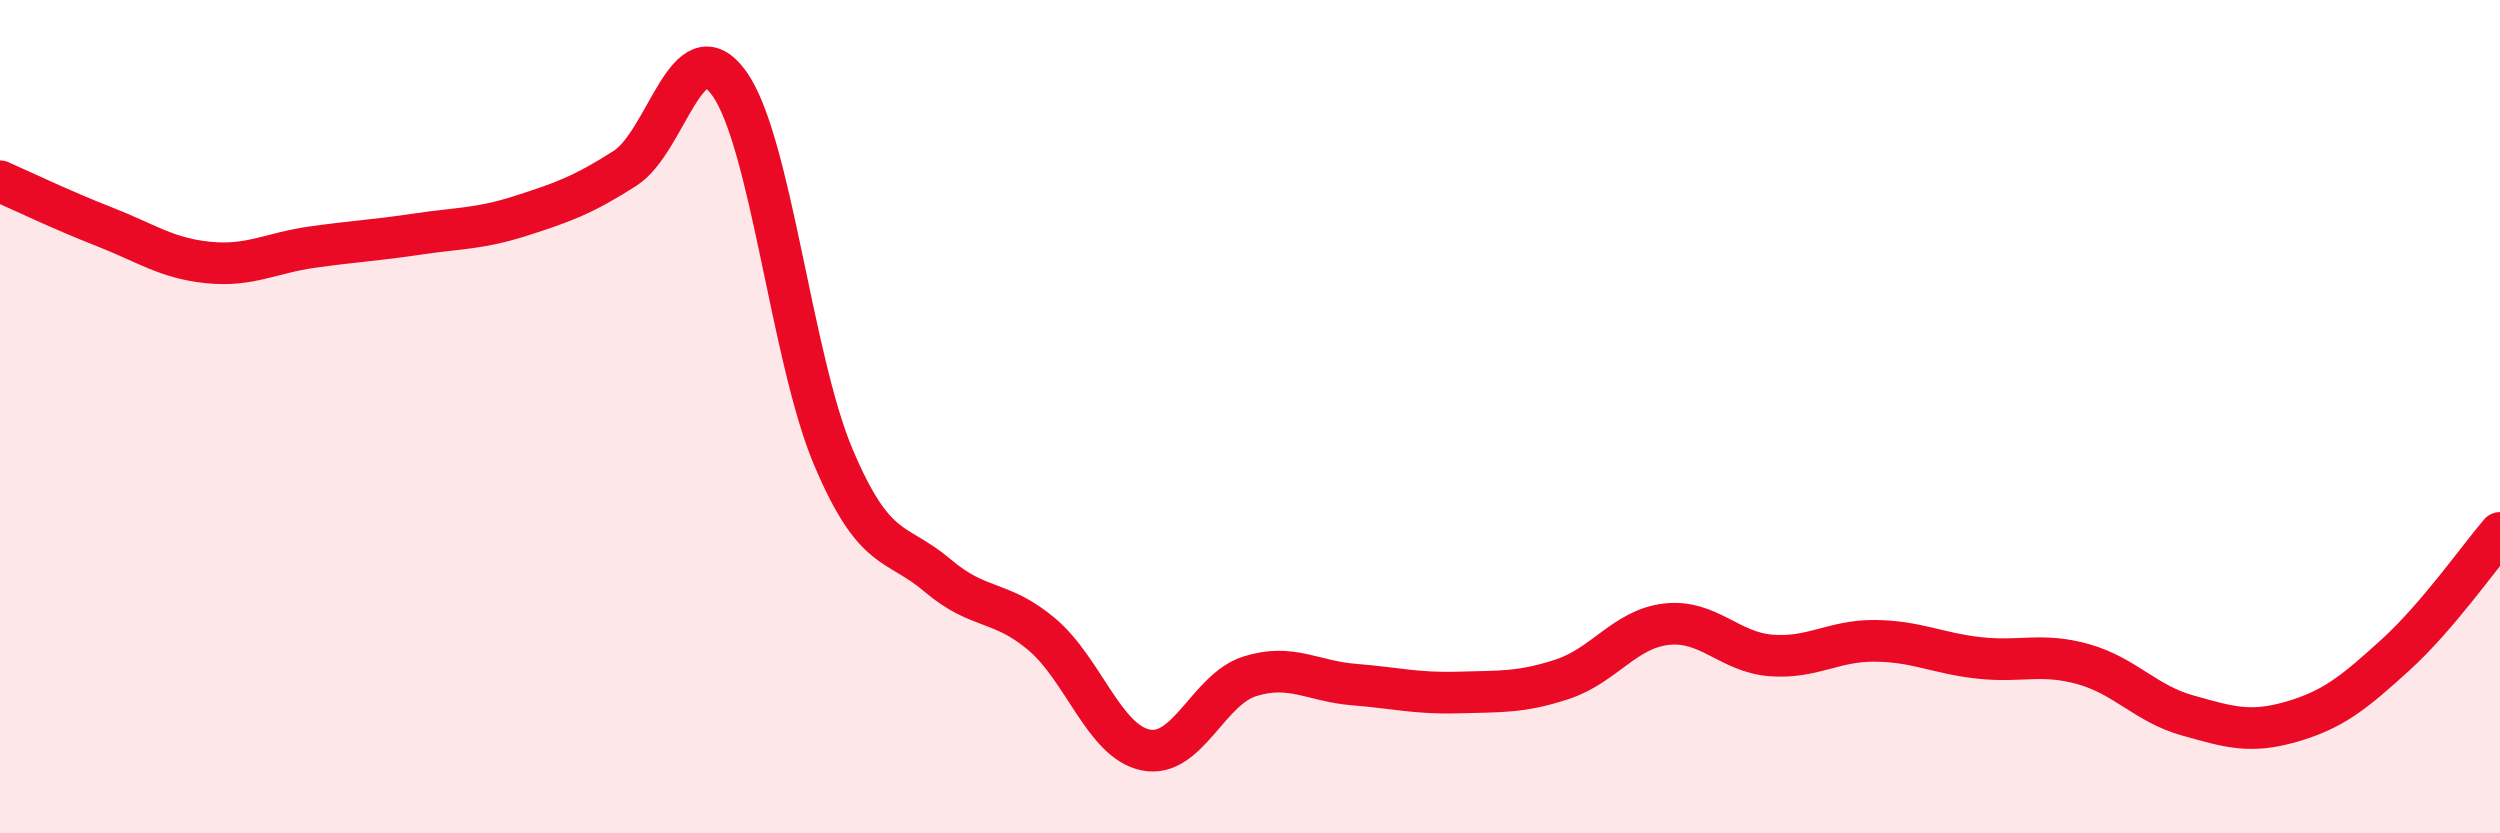
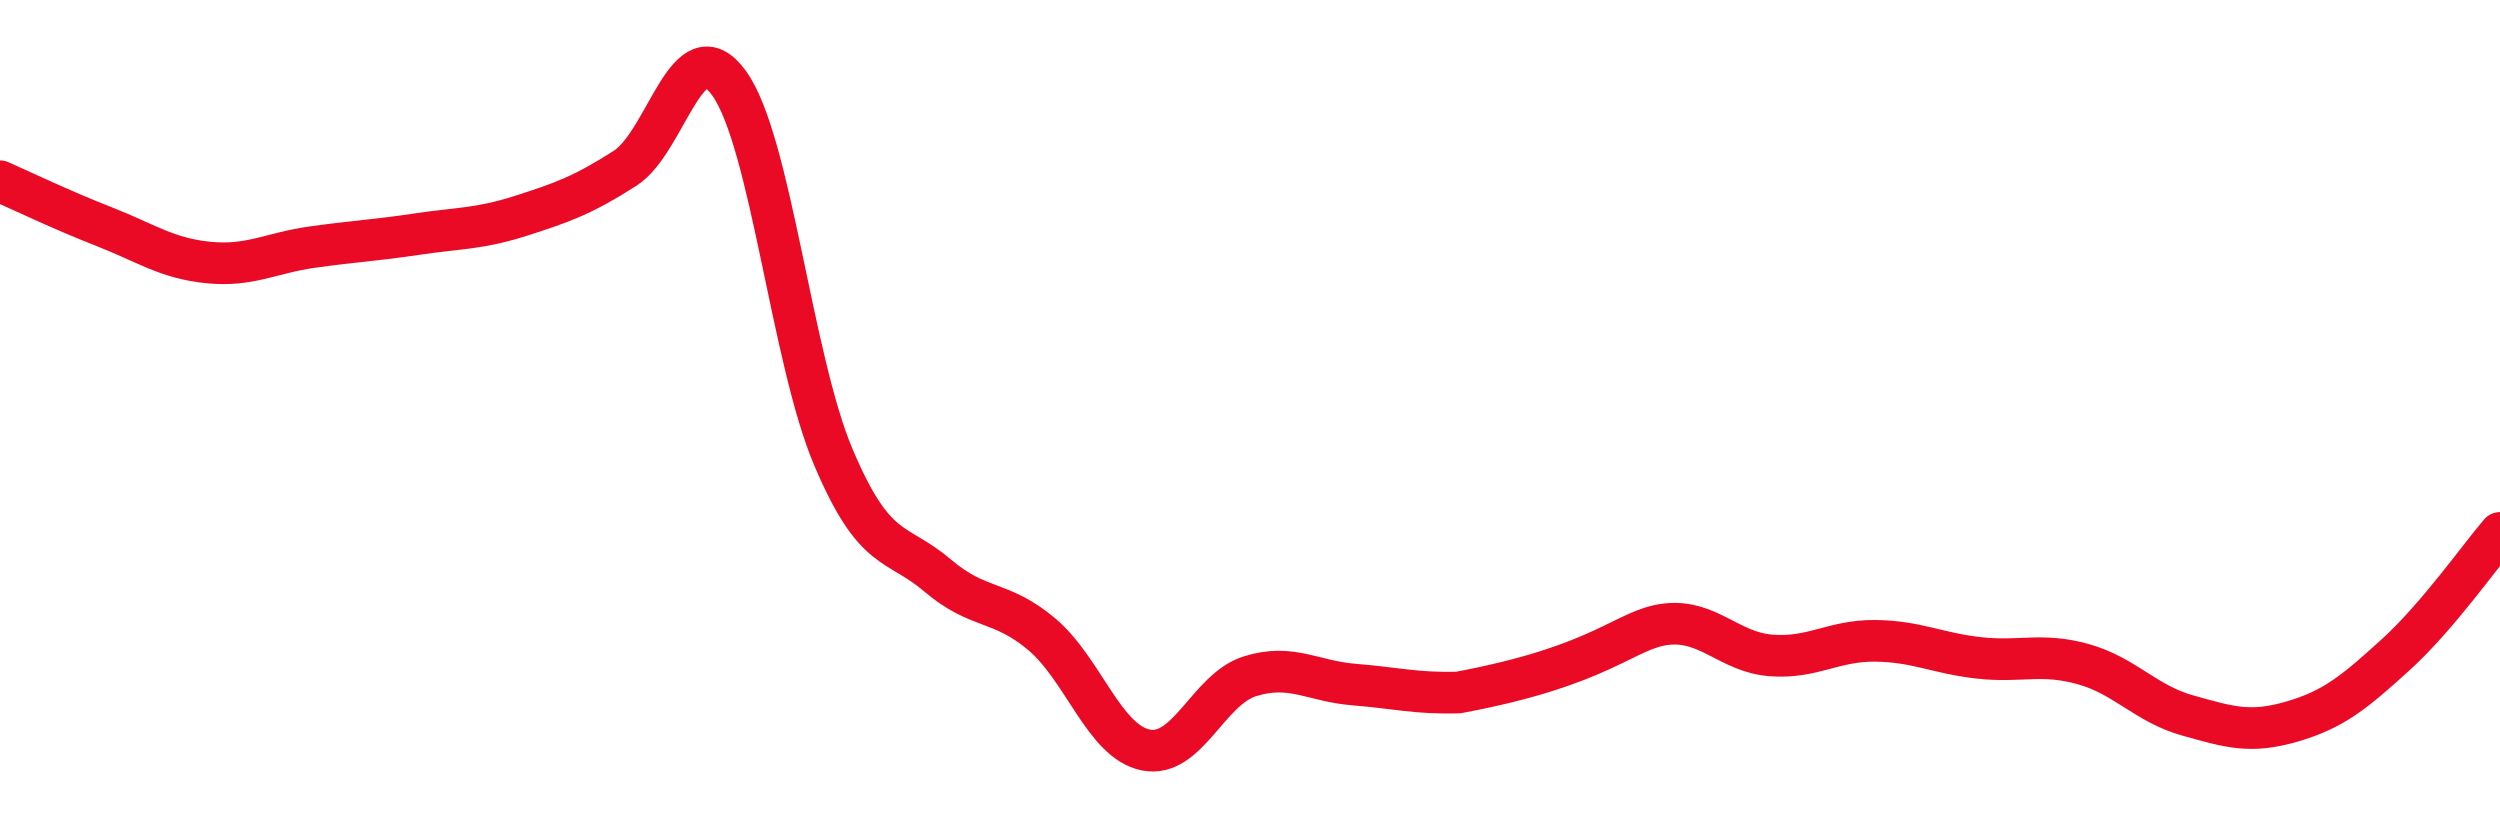
<svg xmlns="http://www.w3.org/2000/svg" width="60" height="20" viewBox="0 0 60 20">
-   <path d="M 0,4.35 C 0.5,4.57 1.5,5.05 2.5,5.44 C 3.5,5.83 4,6.2 5,6.3 C 6,6.4 6.5,6.07 7.5,5.93 C 8.5,5.79 9,5.77 10,5.62 C 11,5.47 11.5,5.5 12.5,5.18 C 13.5,4.86 14,4.68 15,4.04 C 16,3.4 16.5,0.61 17.5,2 C 18.5,3.39 19,8.61 20,10.97 C 21,13.33 21.5,12.96 22.5,13.81 C 23.5,14.66 24,14.38 25,15.22 C 26,16.06 26.5,17.8 27.5,18 C 28.5,18.2 29,16.54 30,16.23 C 31,15.92 31.5,16.35 32.5,16.43 C 33.5,16.51 34,16.65 35,16.62 C 36,16.59 36.5,16.63 37.5,16.3 C 38.5,15.97 39,15.09 40,14.98 C 41,14.87 41.5,15.65 42.5,15.73 C 43.5,15.81 44,15.37 45,15.38 C 46,15.39 46.5,15.68 47.5,15.79 C 48.5,15.9 49,15.66 50,15.94 C 51,16.22 51.5,16.89 52.5,17.17 C 53.5,17.45 54,17.61 55,17.32 C 56,17.03 56.5,16.62 57.5,15.71 C 58.5,14.8 59.5,13.37 60,12.79L60 20L0 20Z" fill="#EB0A25" opacity="0.1" stroke-linecap="round" stroke-linejoin="round" />
-   <path d="M 0,4.35 C 0.5,4.57 1.5,5.05 2.5,5.44 C 3.5,5.83 4,6.2 5,6.3 C 6,6.4 6.5,6.07 7.5,5.93 C 8.5,5.79 9,5.77 10,5.62 C 11,5.47 11.5,5.5 12.5,5.18 C 13.5,4.86 14,4.68 15,4.04 C 16,3.4 16.5,0.61 17.5,2 C 18.5,3.39 19,8.61 20,10.97 C 21,13.33 21.5,12.96 22.5,13.81 C 23.5,14.66 24,14.38 25,15.22 C 26,16.06 26.5,17.8 27.5,18 C 28.5,18.2 29,16.54 30,16.23 C 31,15.92 31.5,16.35 32.5,16.43 C 33.5,16.51 34,16.65 35,16.62 C 36,16.59 36.5,16.63 37.5,16.3 C 38.5,15.97 39,15.09 40,14.98 C 41,14.87 41.5,15.65 42.5,15.73 C 43.5,15.81 44,15.37 45,15.38 C 46,15.39 46.5,15.68 47.5,15.79 C 48.5,15.9 49,15.66 50,15.94 C 51,16.22 51.5,16.89 52.5,17.17 C 53.5,17.45 54,17.61 55,17.32 C 56,17.03 56.5,16.62 57.5,15.71 C 58.5,14.8 59.5,13.37 60,12.79" stroke="#EB0A25" stroke-width="1" fill="none" stroke-linecap="round" stroke-linejoin="round" />
+   <path d="M 0,4.35 C 0.5,4.57 1.5,5.05 2.5,5.44 C 3.5,5.83 4,6.2 5,6.3 C 6,6.4 6.5,6.07 7.5,5.93 C 8.5,5.79 9,5.77 10,5.62 C 11,5.47 11.5,5.5 12.5,5.18 C 13.5,4.86 14,4.68 15,4.04 C 16,3.4 16.5,0.61 17.5,2 C 18.5,3.39 19,8.61 20,10.97 C 21,13.33 21.5,12.96 22.5,13.81 C 23.5,14.66 24,14.38 25,15.22 C 26,16.06 26.5,17.8 27.5,18 C 28.5,18.2 29,16.54 30,16.23 C 31,15.92 31.5,16.35 32.5,16.43 C 33.5,16.51 34,16.65 35,16.62 C 38.5,15.97 39,15.09 40,14.98 C 41,14.87 41.5,15.65 42.5,15.73 C 43.5,15.81 44,15.37 45,15.38 C 46,15.39 46.5,15.68 47.5,15.79 C 48.5,15.9 49,15.66 50,15.94 C 51,16.22 51.5,16.89 52.5,17.17 C 53.5,17.45 54,17.61 55,17.32 C 56,17.03 56.5,16.62 57.5,15.71 C 58.5,14.8 59.5,13.37 60,12.79" stroke="#EB0A25" stroke-width="1" fill="none" stroke-linecap="round" stroke-linejoin="round" />
</svg>